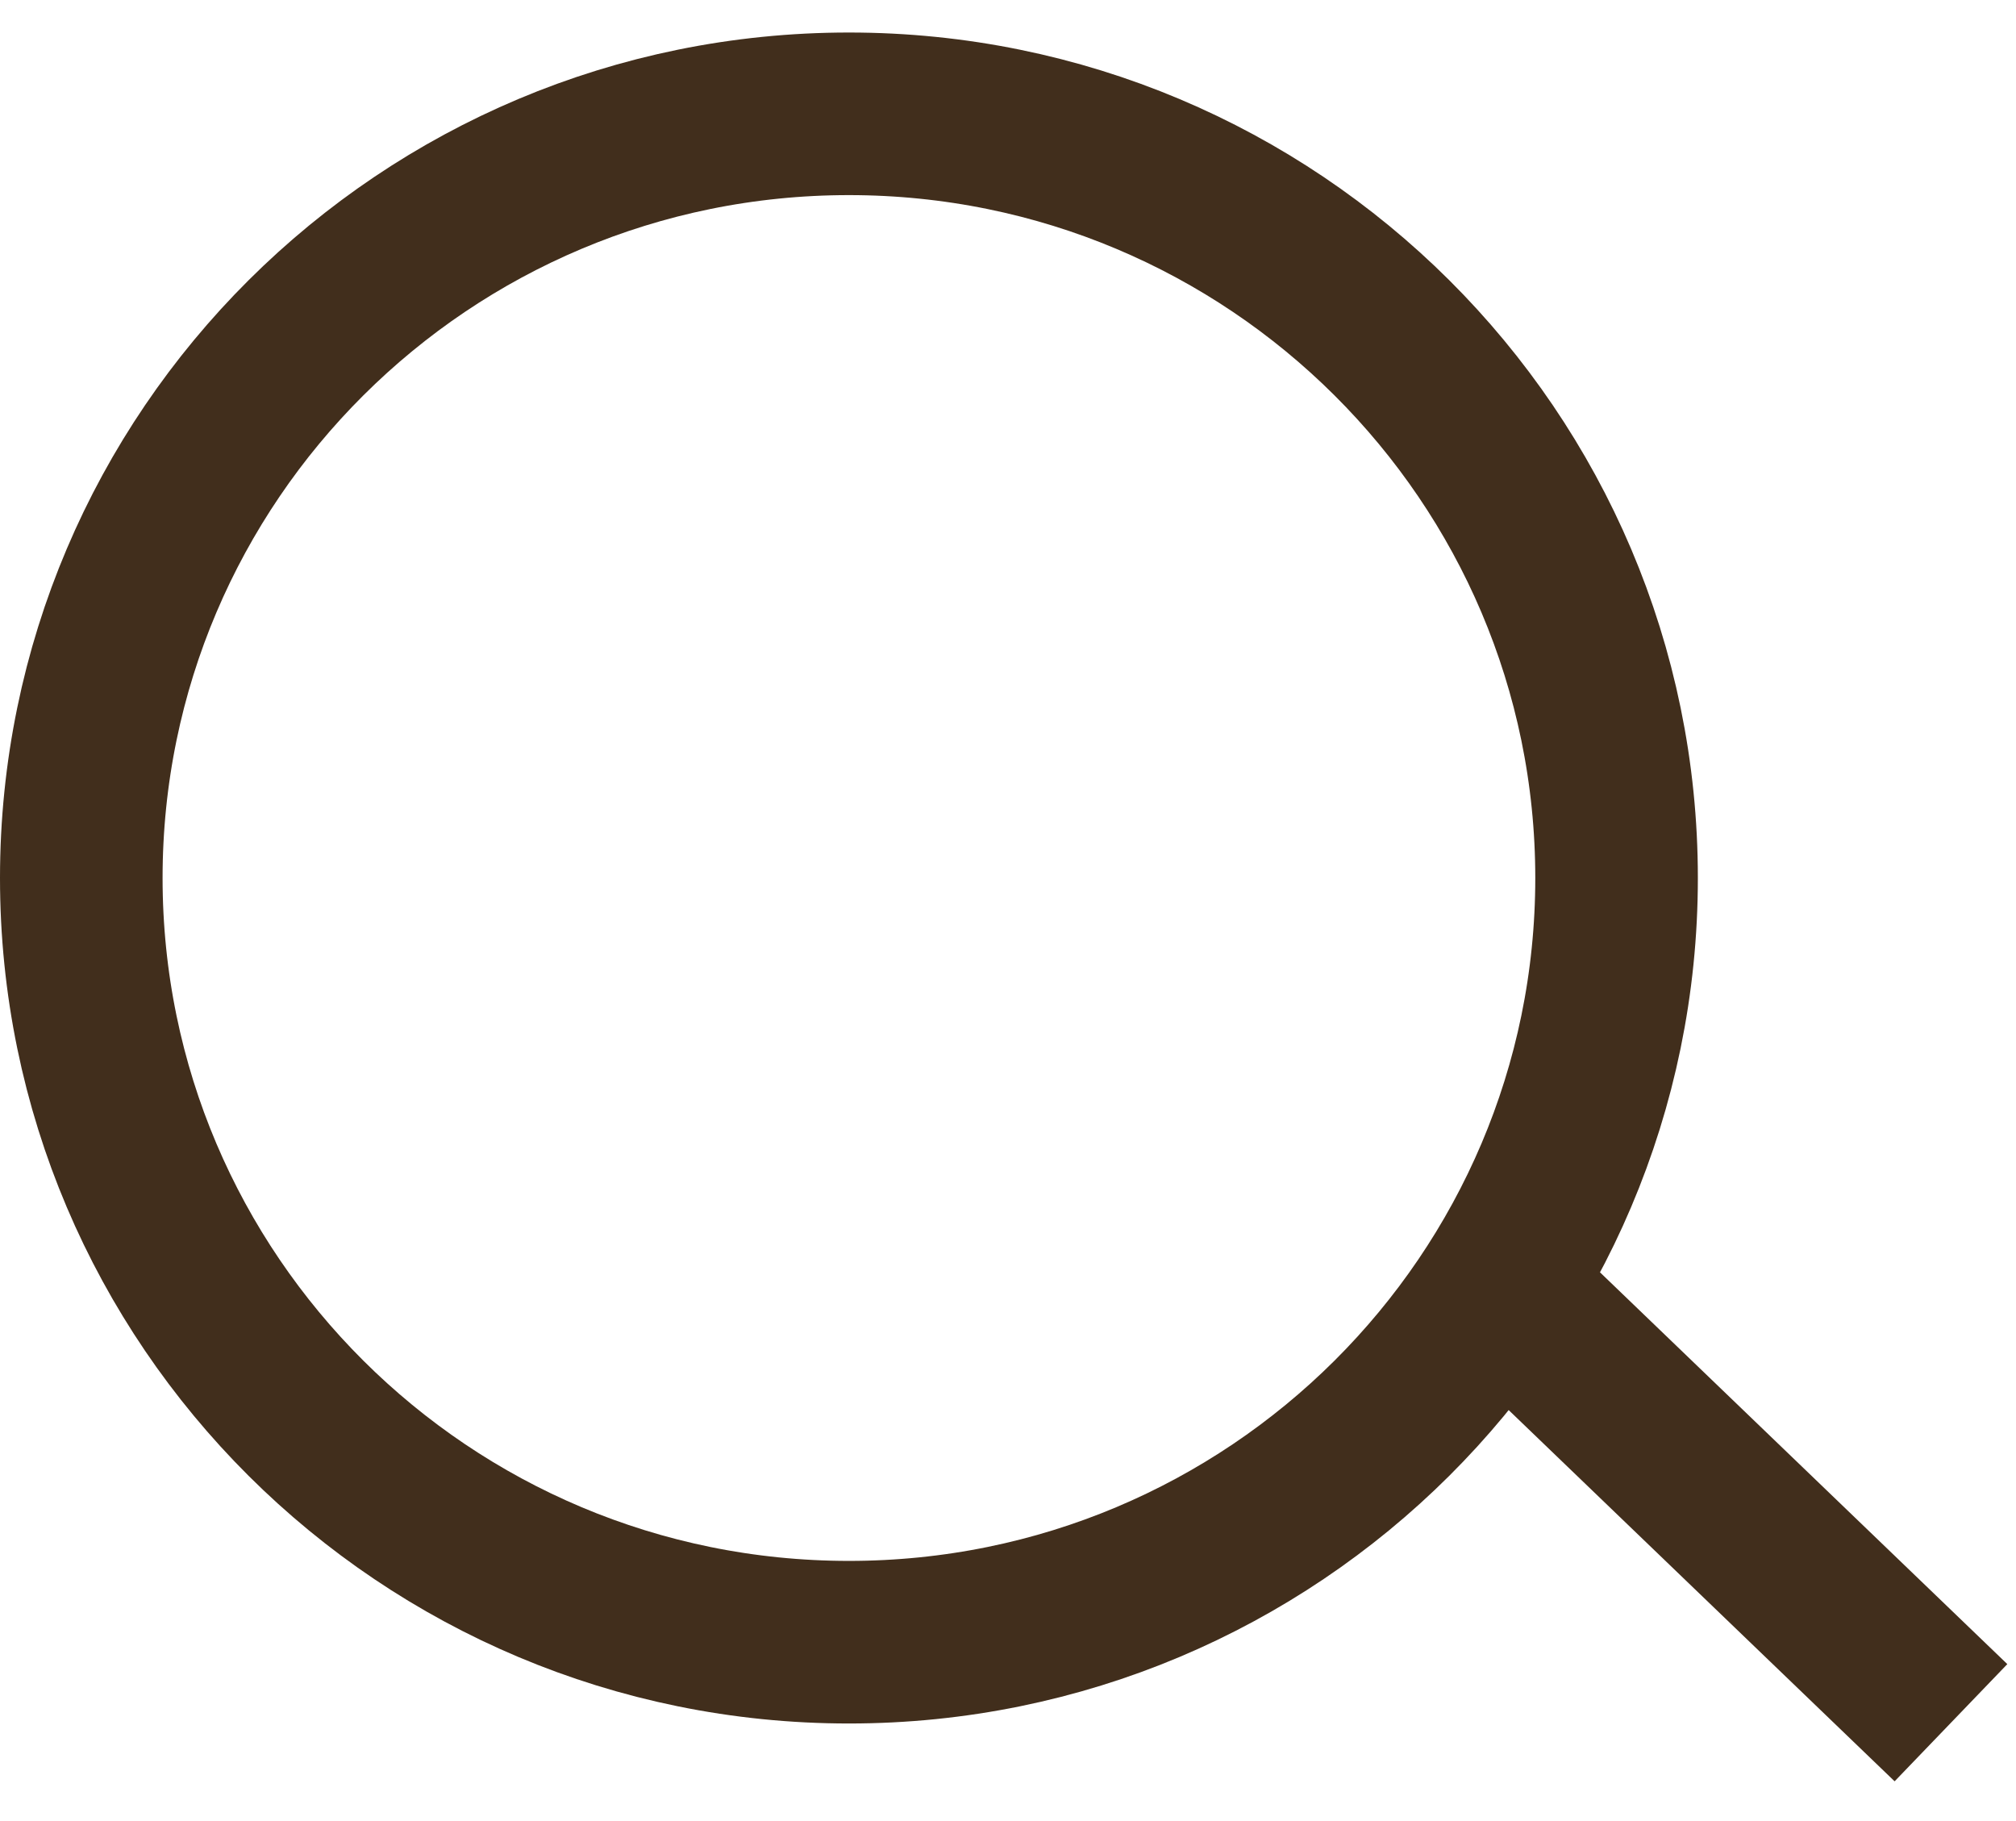
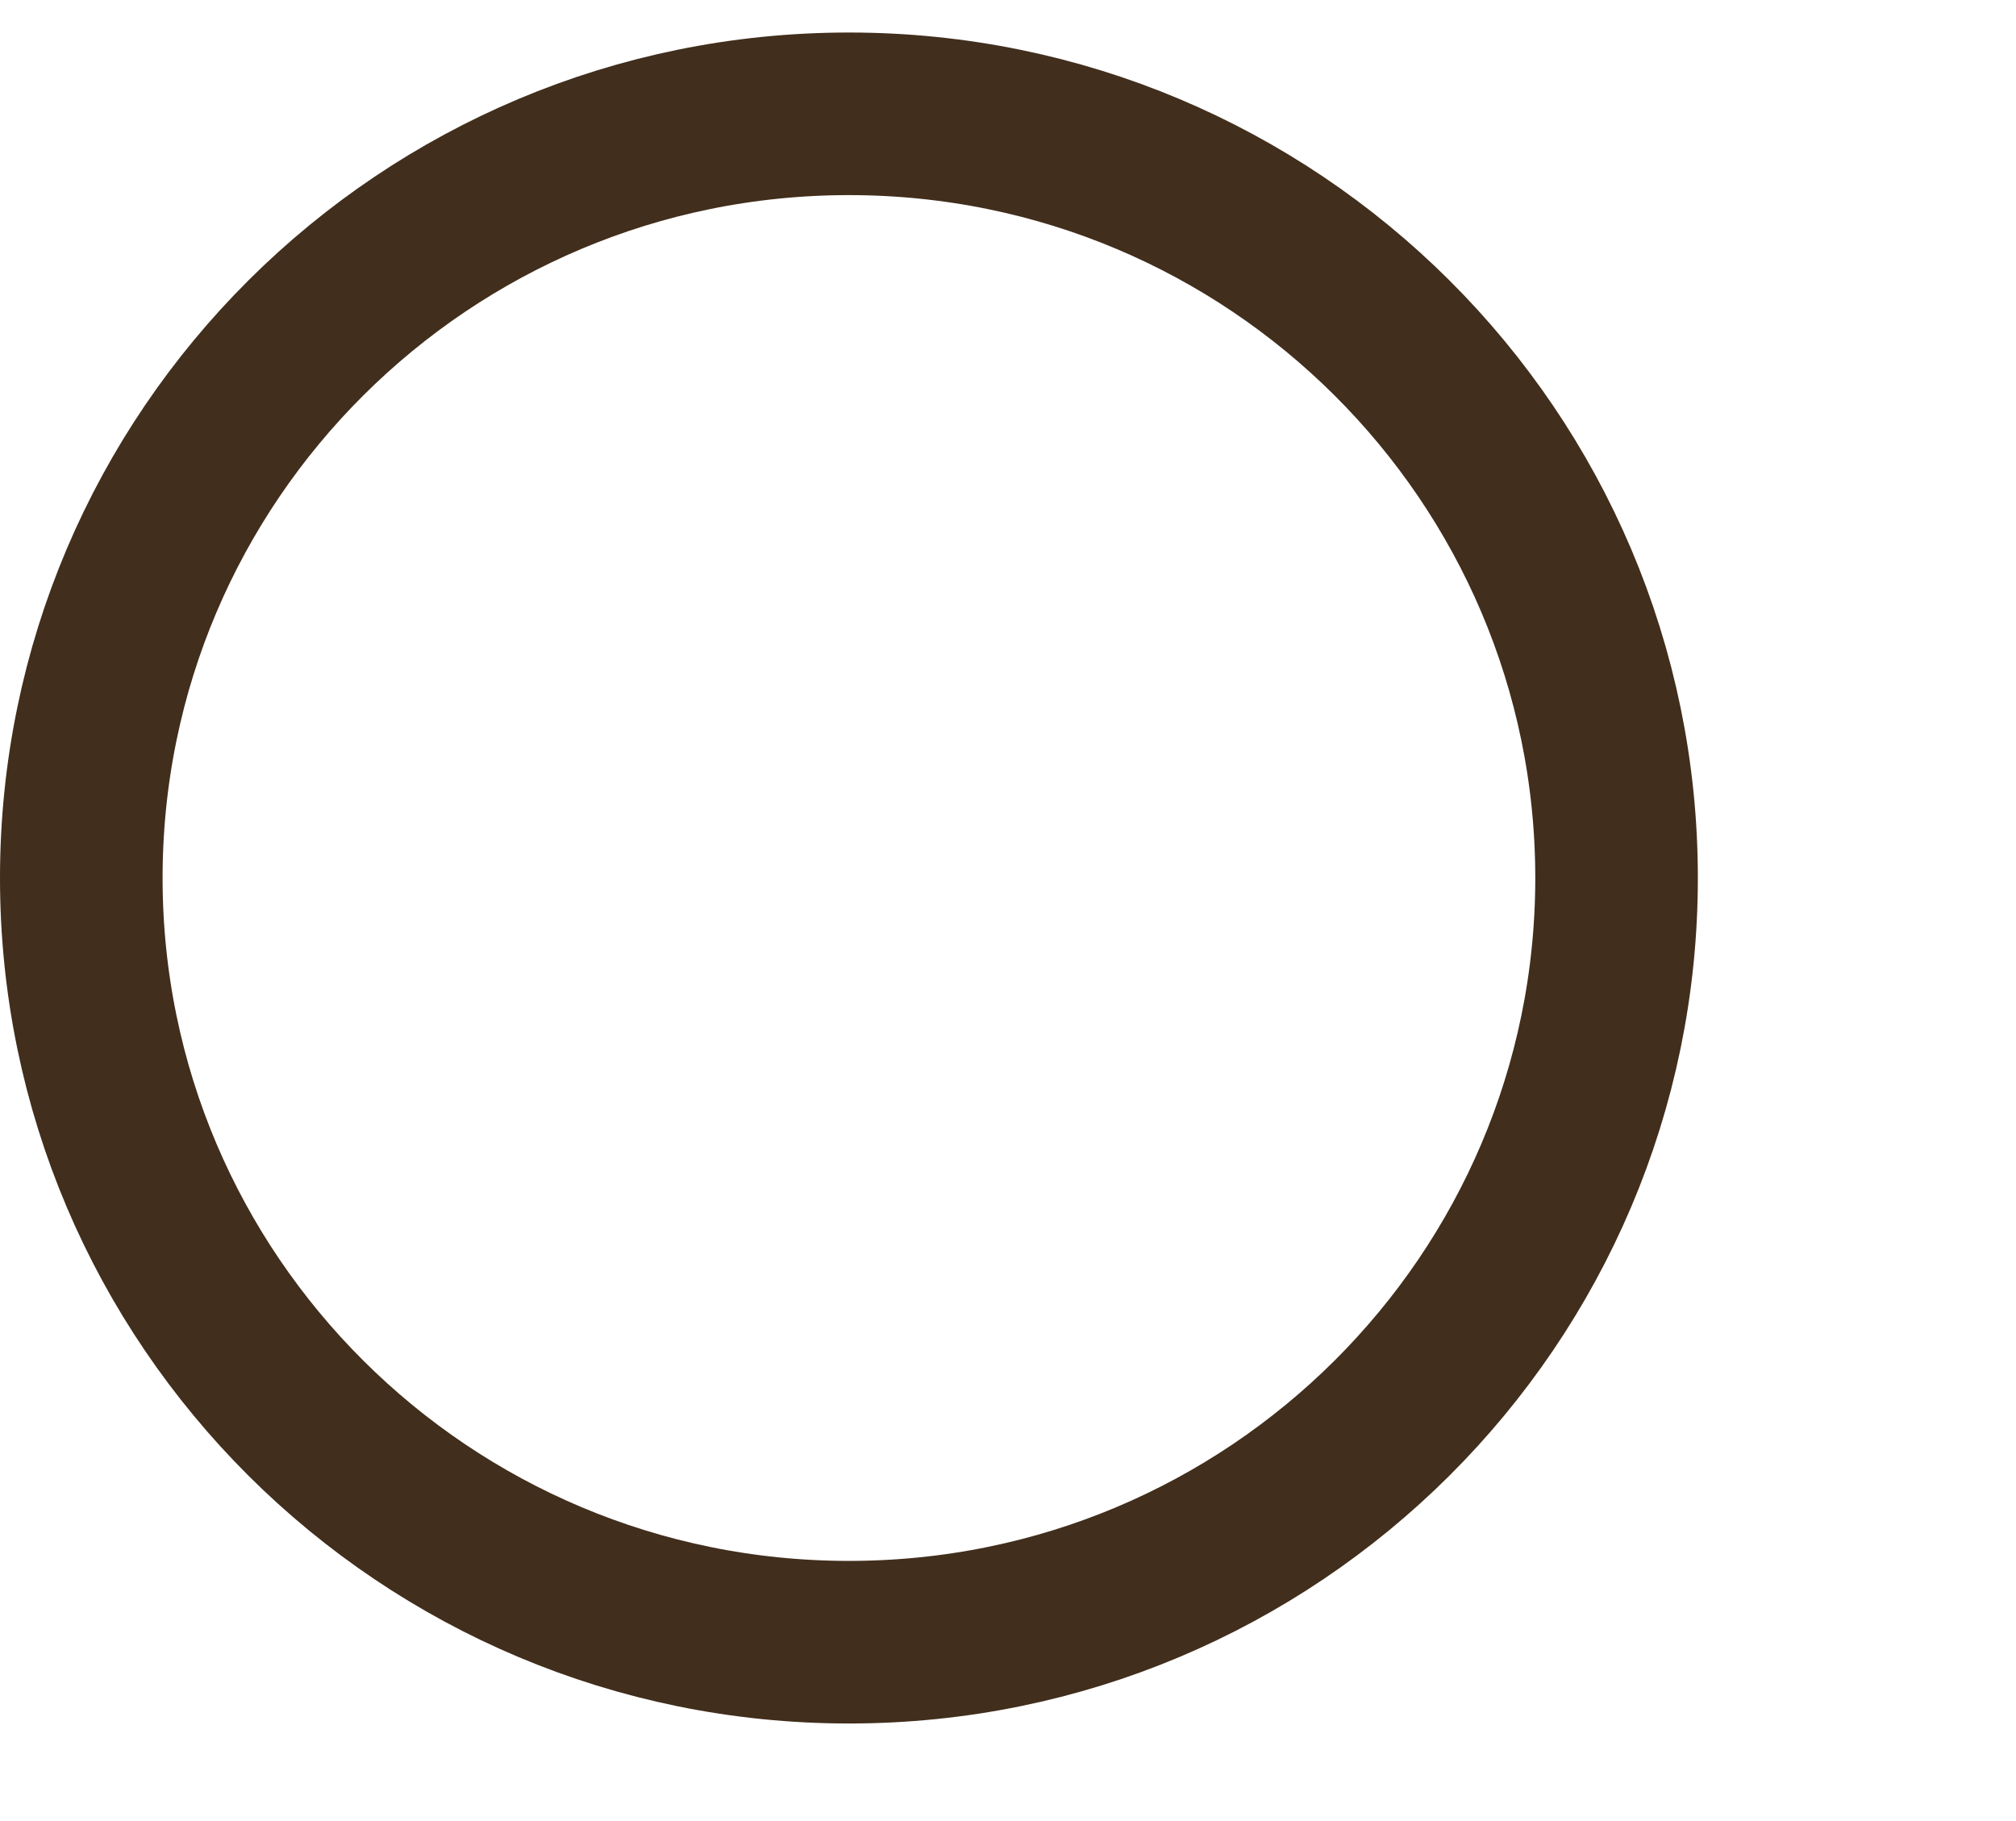
<svg xmlns="http://www.w3.org/2000/svg" width="31" height="28" viewBox="0 0 31 28" fill="none">
  <path d="M24.858 13.5C24.858 19.985 19.578 25.25 13.054 25.25C6.53 25.25 1.25 19.985 1.25 13.5C1.25 7.016 6.53 1.75 13.054 1.75C19.578 1.75 24.858 7.016 24.858 13.5Z" stroke="#412E1C" stroke-width="2.5" />
-   <path d="M22.777 19.541L30 26.488" stroke="#412E1C" stroke-width="2.5" />
</svg>